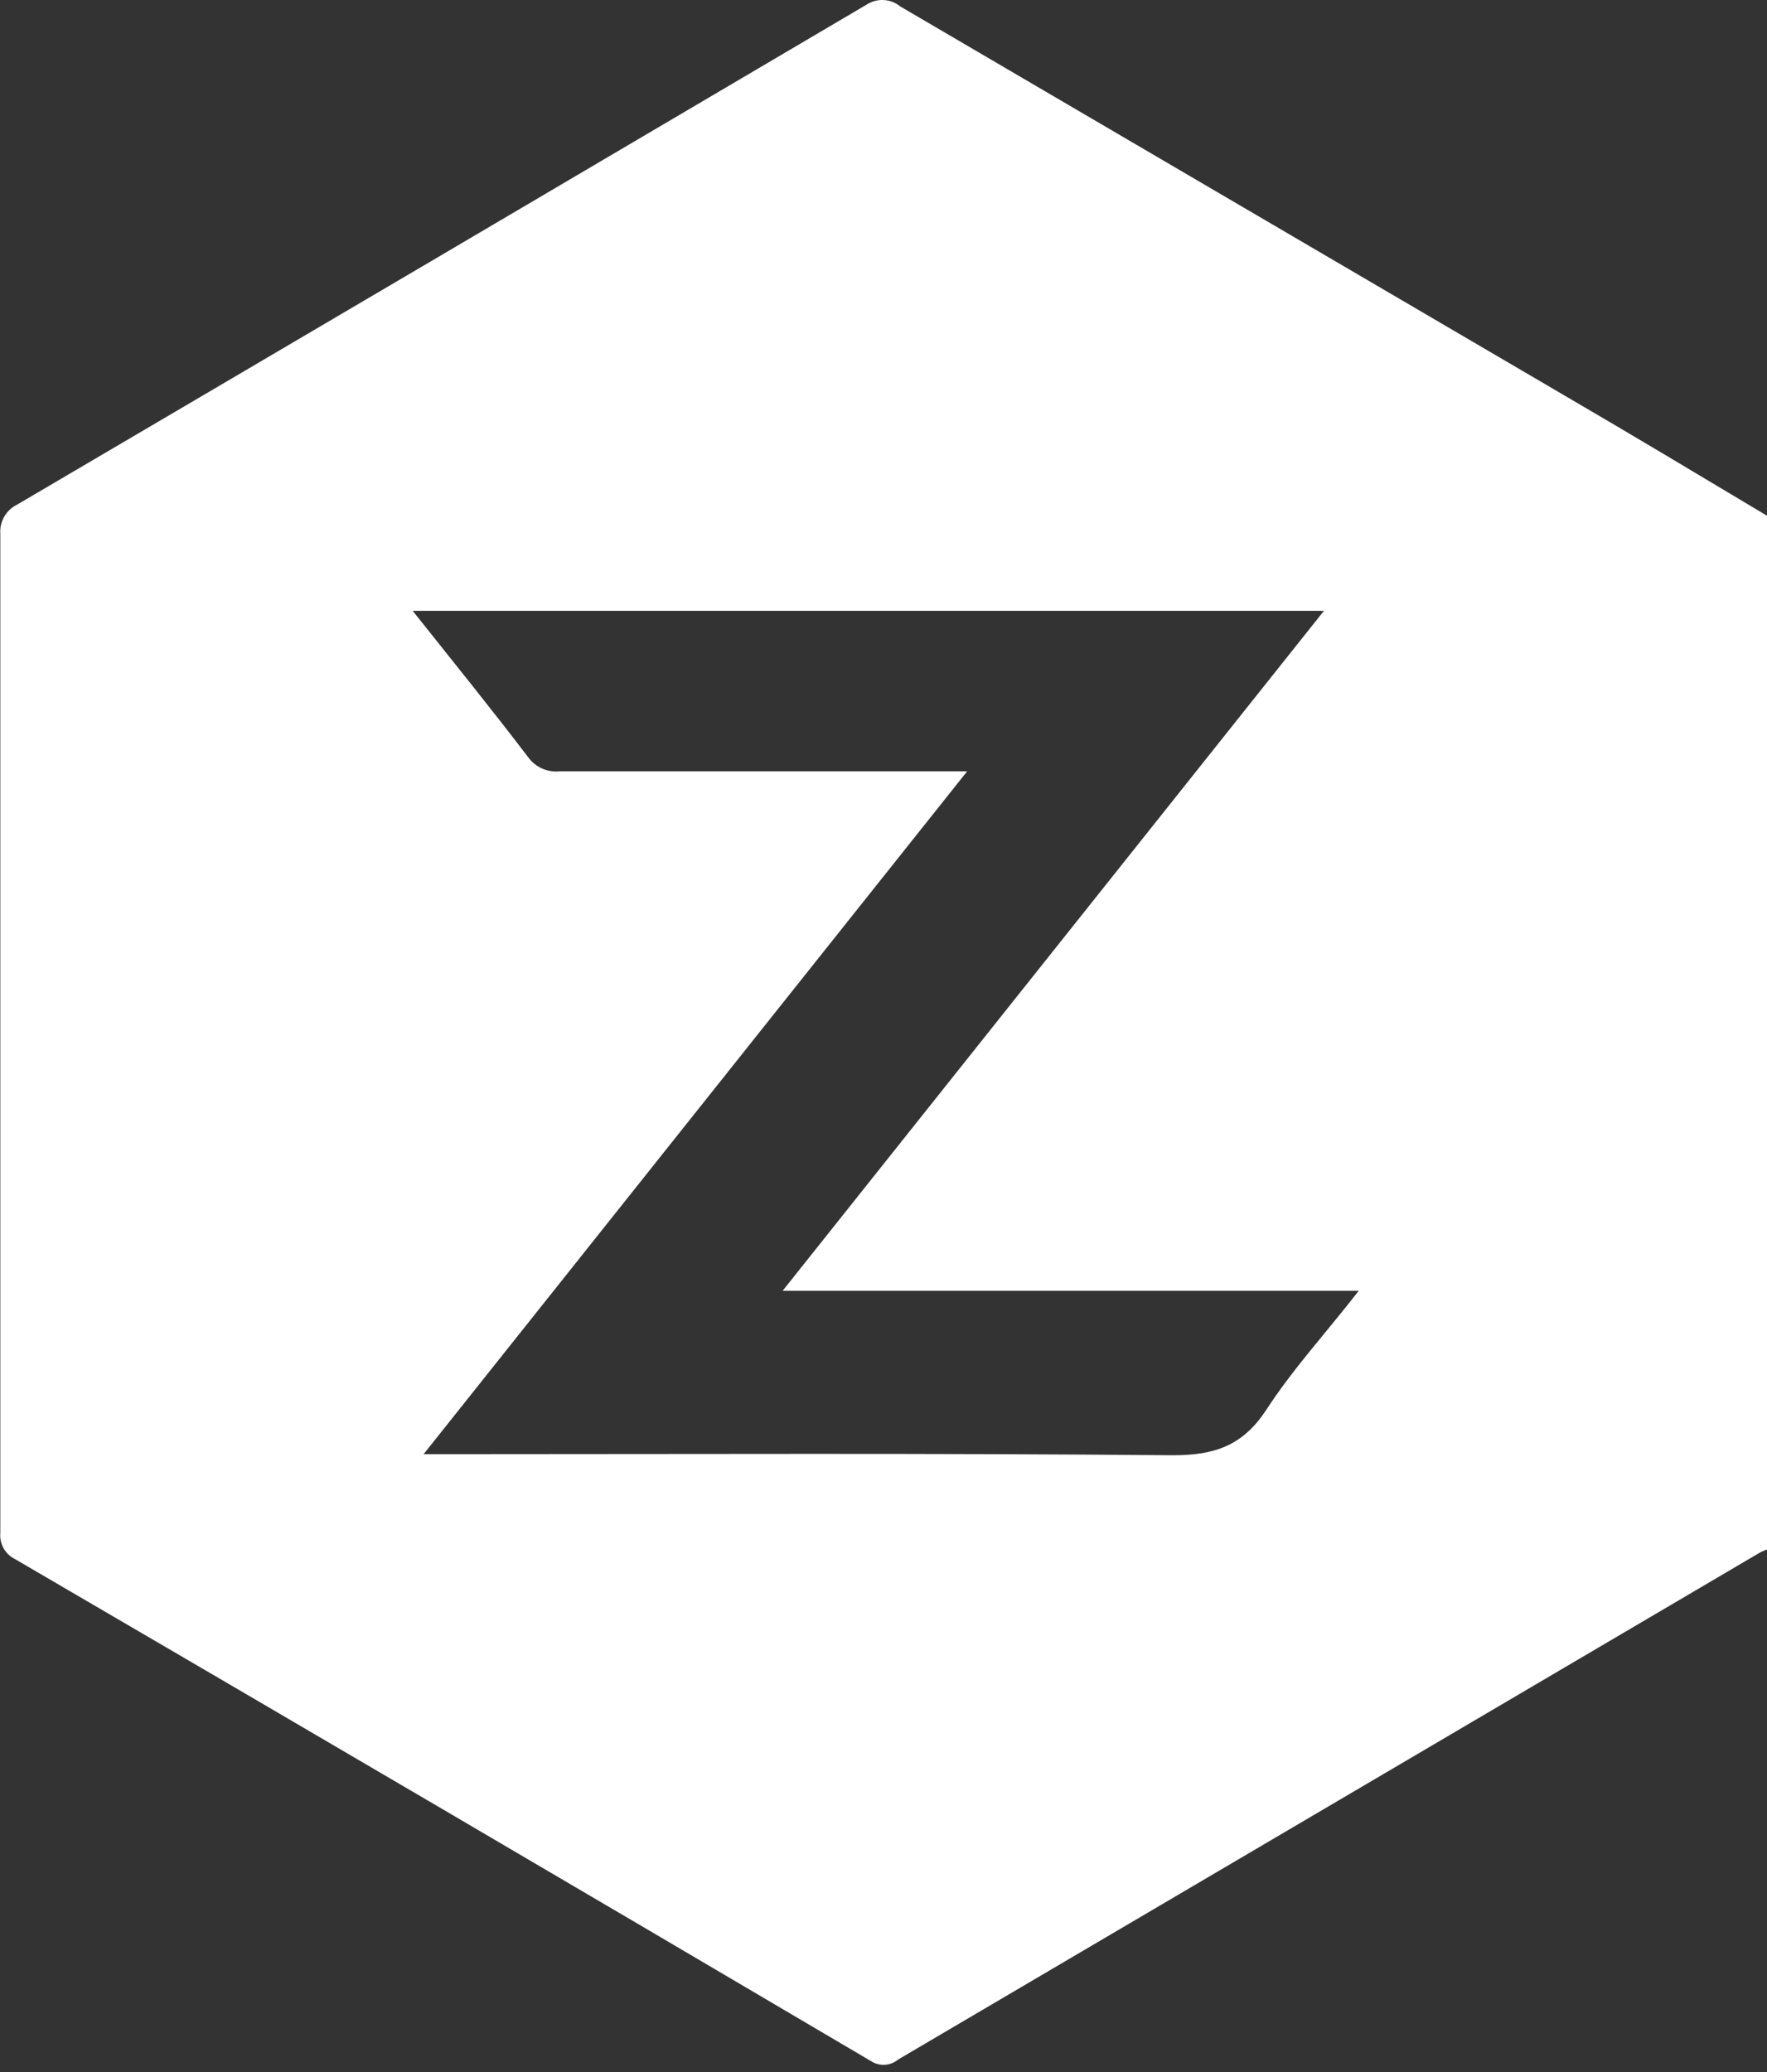
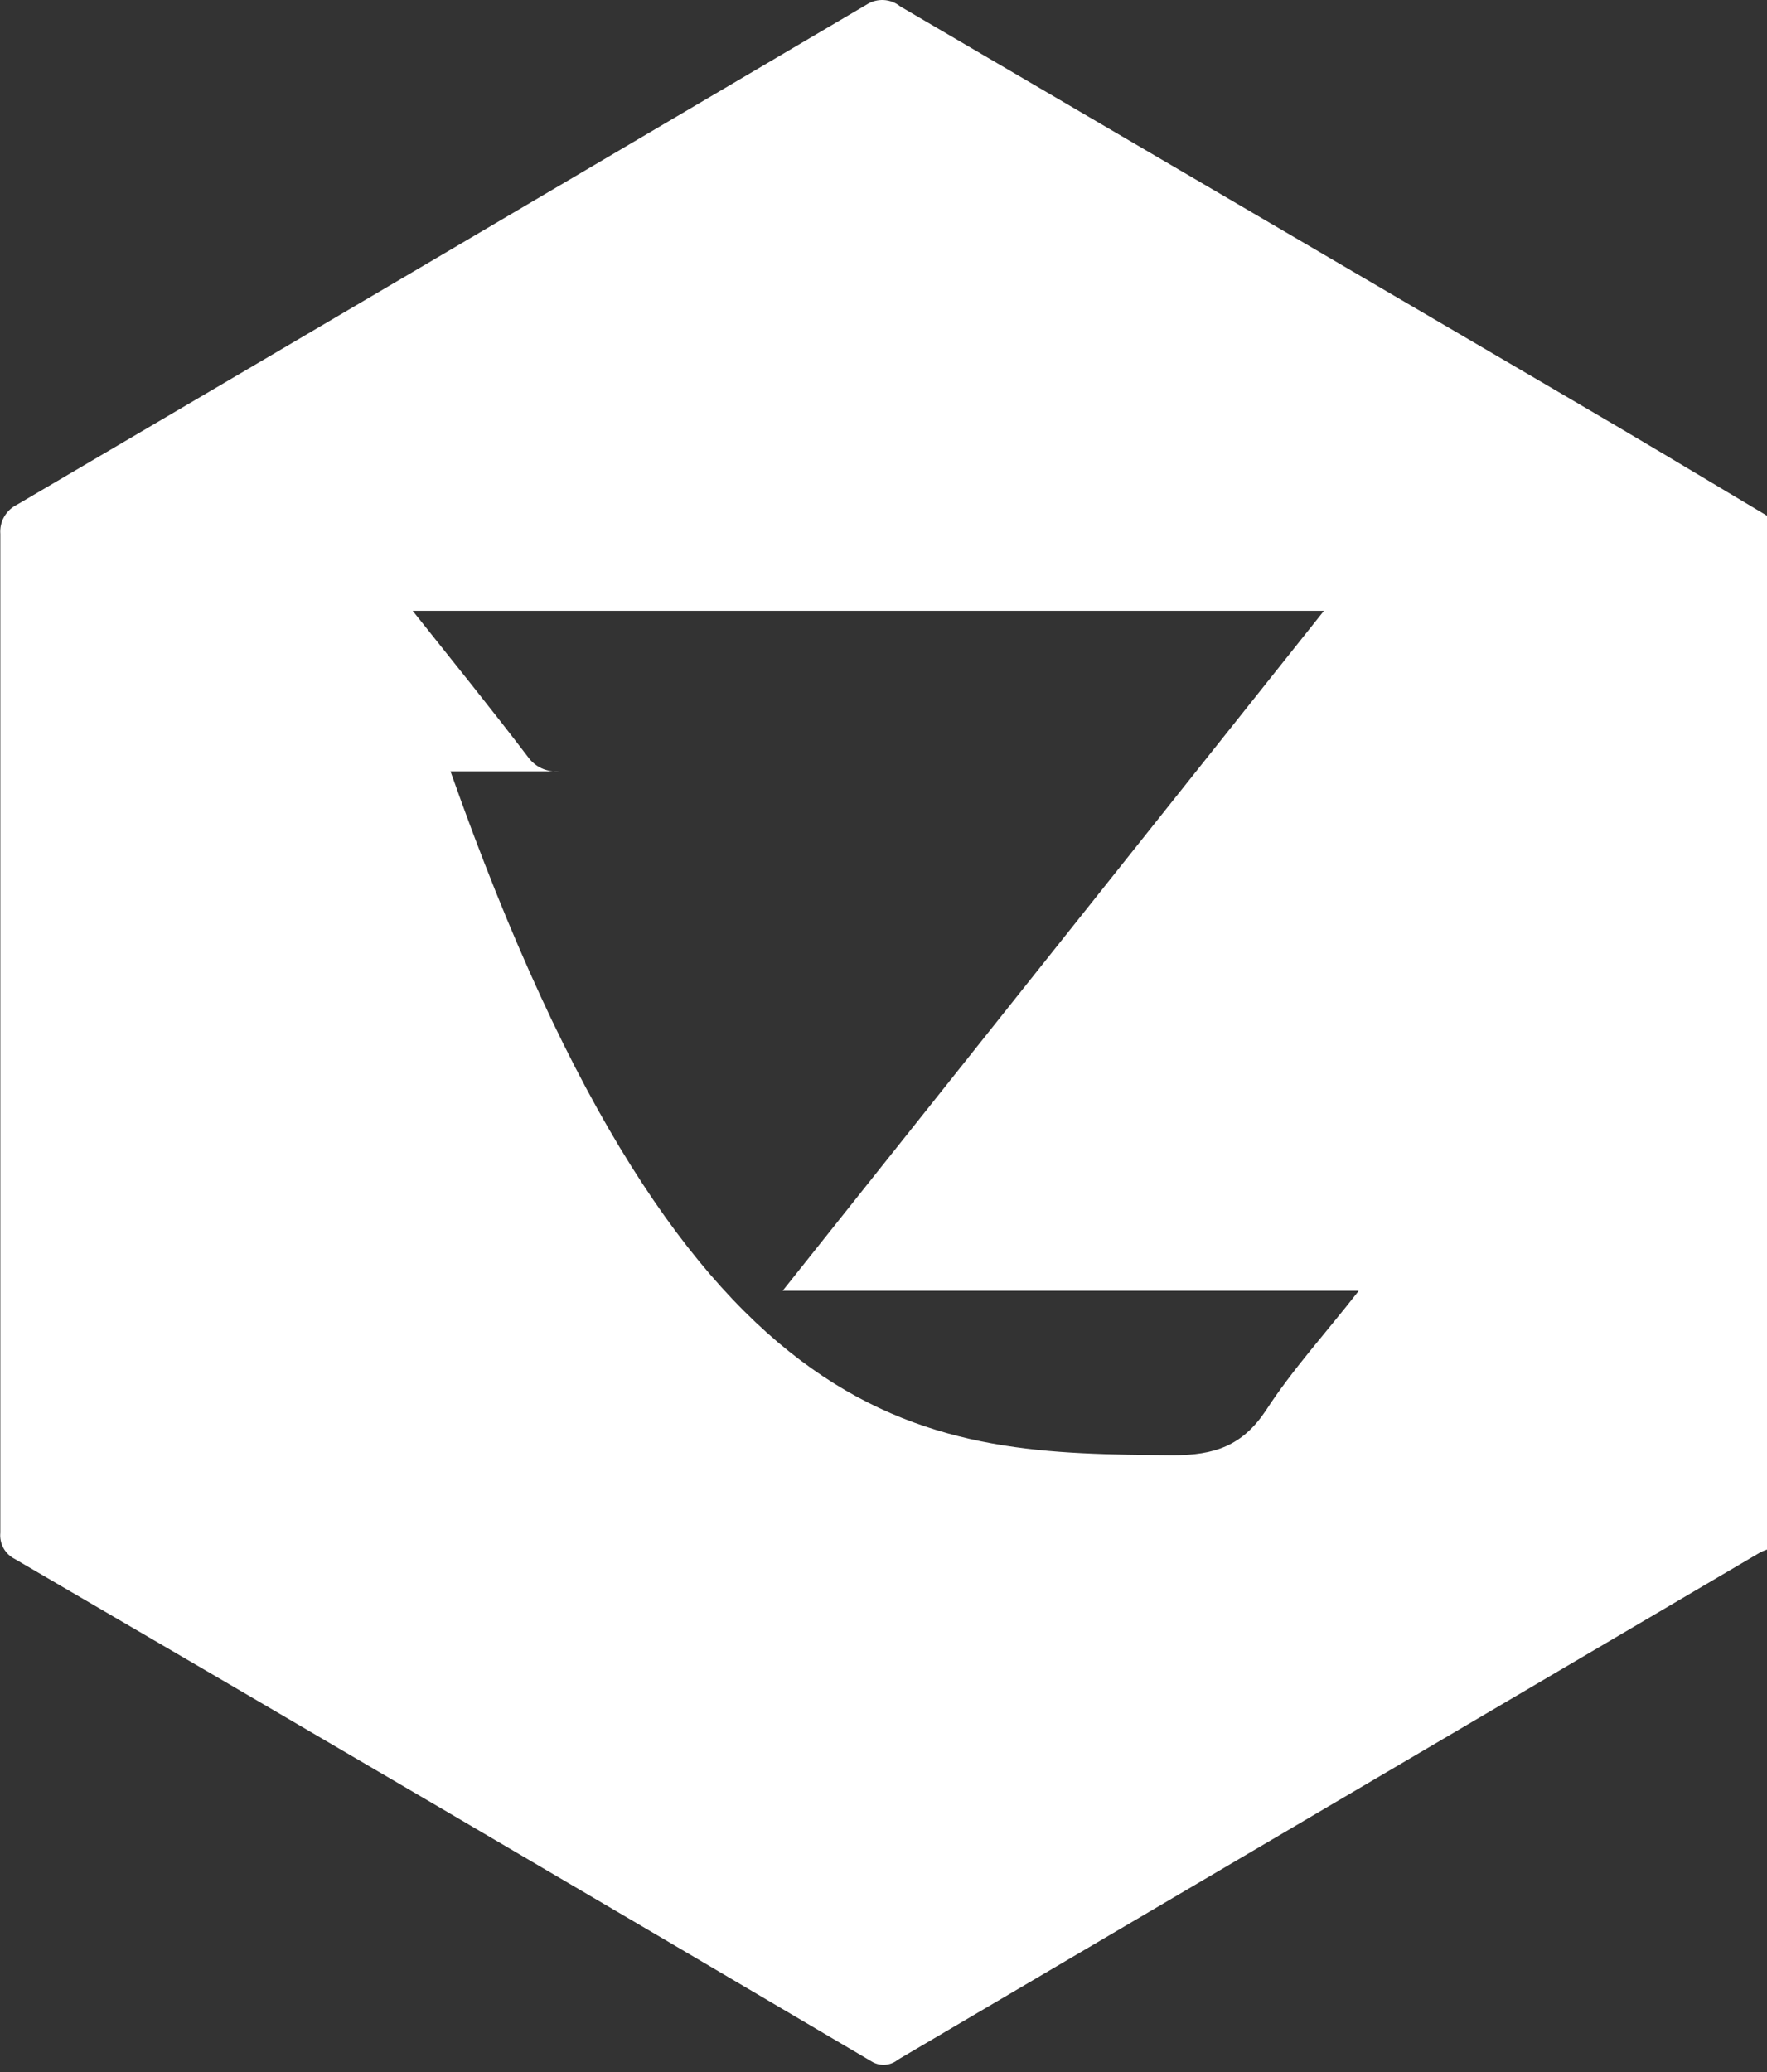
<svg xmlns="http://www.w3.org/2000/svg" width="87" height="102" viewBox="0 0 87 102" fill="none">
  <rect x="0" y="0" width="87" height="102" fill="#333333" stroke="none" />
-   <path d="M87.001 25.388V76.28C86.886 76.319 86.774 76.365 86.666 76.42L44.221 101.385C44.038 101.538 43.811 101.628 43.573 101.644C43.335 101.659 43.098 101.598 42.897 101.47C28.853 93.19 14.798 84.949 0.733 76.746C0.496 76.628 0.3 76.441 0.172 76.209C0.044 75.978 -0.01 75.713 0.016 75.45V26.288C-0.007 25.991 0.059 25.693 0.208 25.434C0.357 25.175 0.58 24.967 0.85 24.837C14.806 16.64 28.749 8.434 42.679 0.221C42.928 0.062 43.221 -0.014 43.516 0.002C43.811 0.019 44.093 0.128 44.323 0.315L76.997 19.45C80.363 21.413 83.69 23.409 87.001 25.388ZM66.9 63.542H38.534L65.186 30.069H20.319C22.282 32.538 24.168 34.866 25.991 37.257C26.164 37.503 26.4 37.698 26.673 37.824C26.947 37.949 27.249 38 27.549 37.971H47.618L20.857 71.584H22.181C34.039 71.584 45.889 71.529 57.746 71.638C59.811 71.638 61.174 71.165 62.327 69.434C63.628 67.423 65.241 65.669 66.9 63.542Z" fill="white" />
+   <path d="M87.001 25.388V76.28C86.886 76.319 86.774 76.365 86.666 76.42L44.221 101.385C44.038 101.538 43.811 101.628 43.573 101.644C43.335 101.659 43.098 101.598 42.897 101.47C28.853 93.19 14.798 84.949 0.733 76.746C0.496 76.628 0.3 76.441 0.172 76.209C0.044 75.978 -0.01 75.713 0.016 75.45V26.288C-0.007 25.991 0.059 25.693 0.208 25.434C0.357 25.175 0.58 24.967 0.85 24.837C14.806 16.64 28.749 8.434 42.679 0.221C42.928 0.062 43.221 -0.014 43.516 0.002C43.811 0.019 44.093 0.128 44.323 0.315L76.997 19.45C80.363 21.413 83.69 23.409 87.001 25.388ZM66.9 63.542H38.534L65.186 30.069H20.319C22.282 32.538 24.168 34.866 25.991 37.257C26.164 37.503 26.4 37.698 26.673 37.824C26.947 37.949 27.249 38 27.549 37.971H47.618H22.181C34.039 71.584 45.889 71.529 57.746 71.638C59.811 71.638 61.174 71.165 62.327 69.434C63.628 67.423 65.241 65.669 66.9 63.542Z" fill="white" />
</svg>